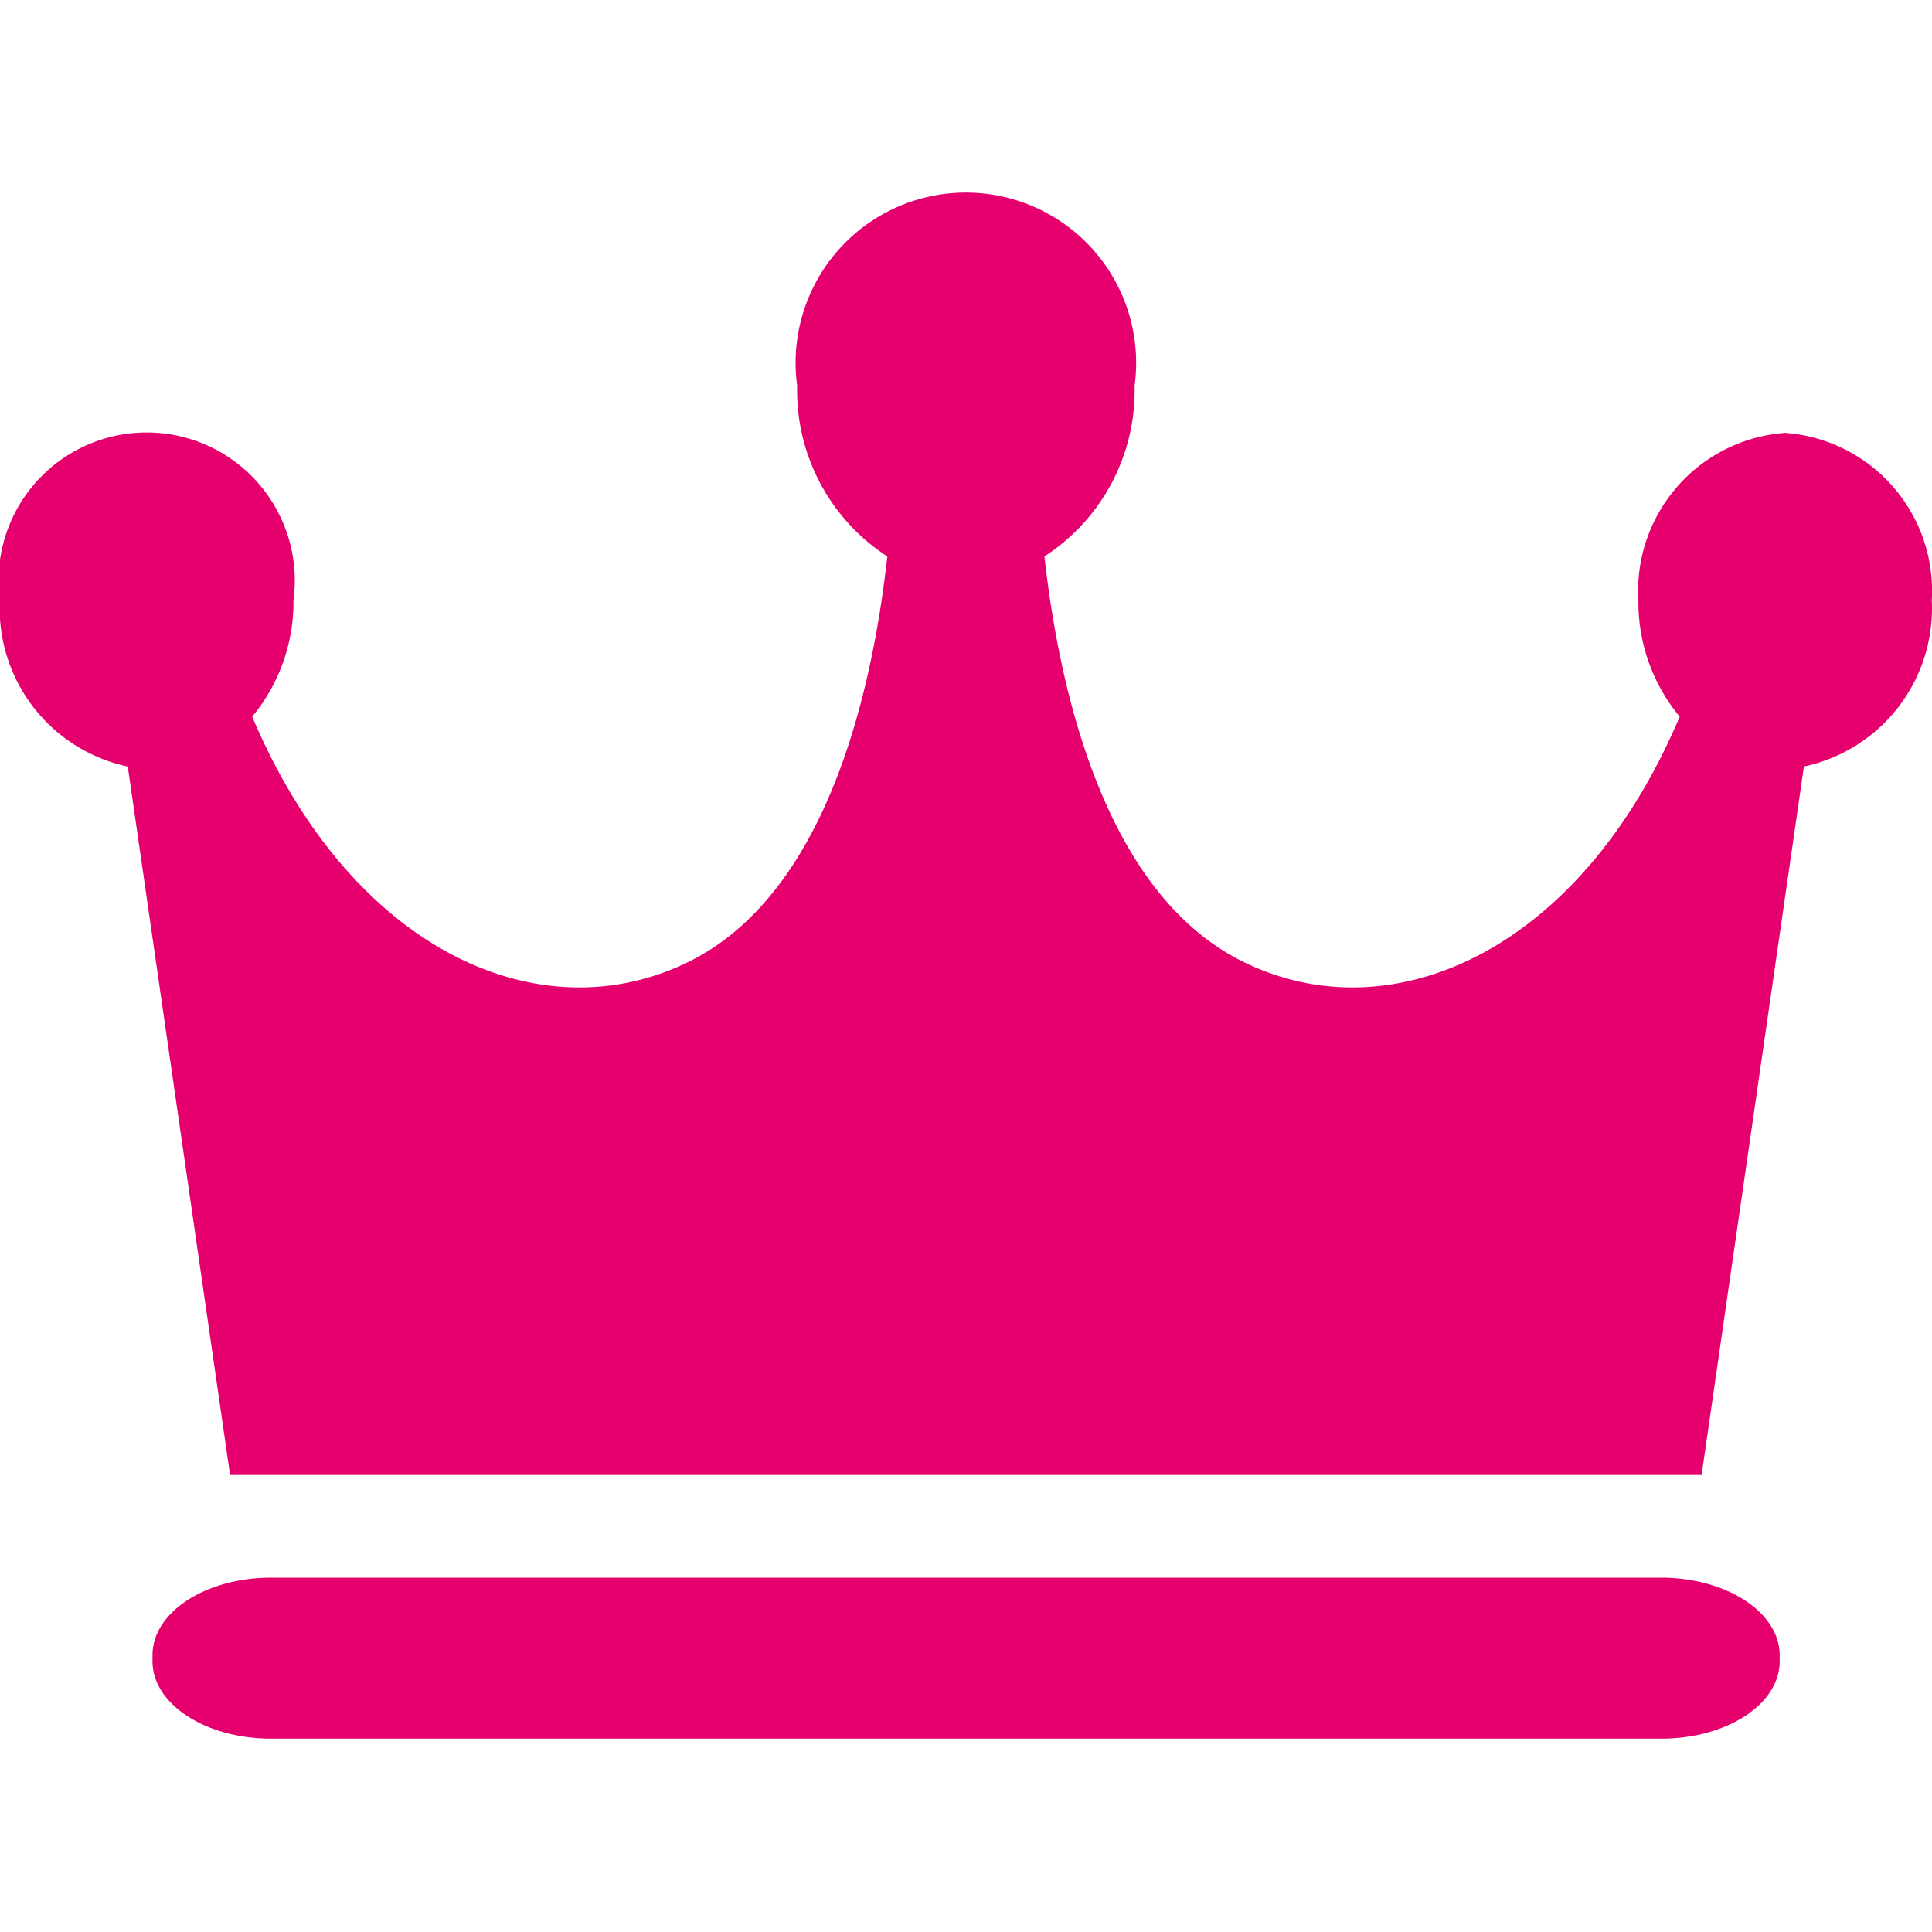
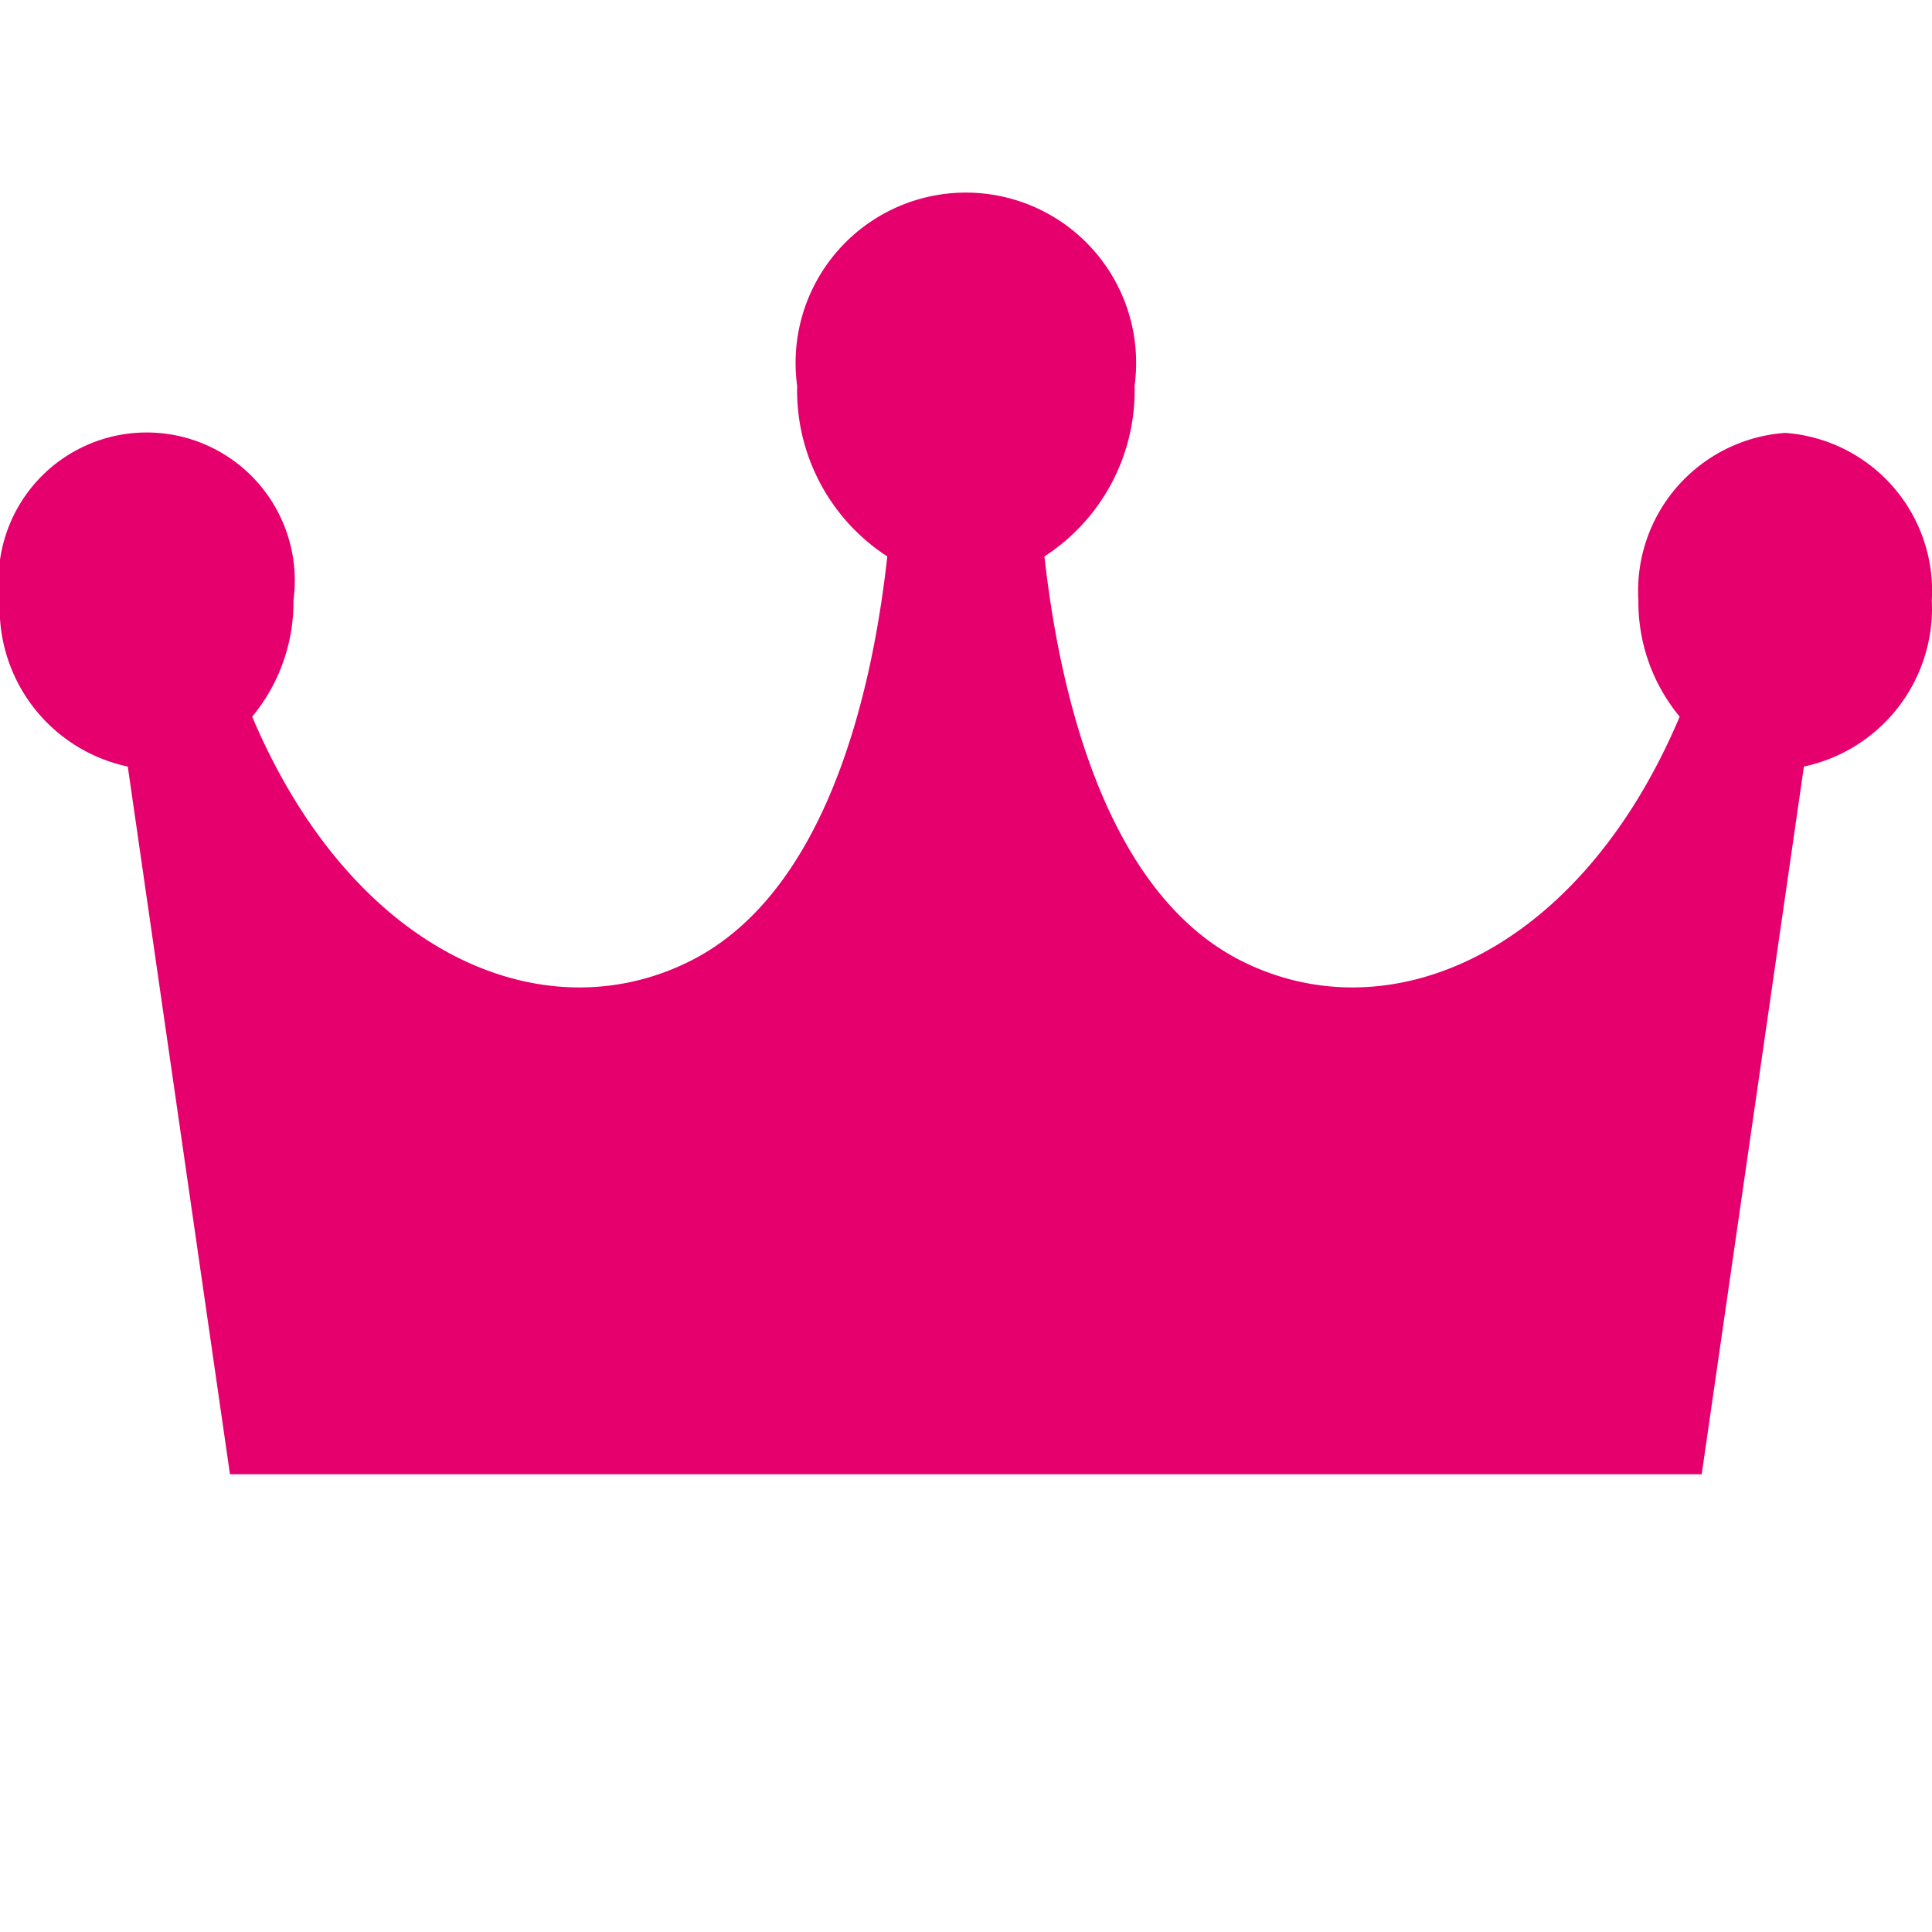
<svg xmlns="http://www.w3.org/2000/svg" height="30" viewBox="0 0 30 30" width="30">
  <path d="m0 0h30v30h-30z" fill="none" />
  <g fill="#e5006e" transform="translate(-120.749 -148.407)">
    <path d="m148.469 155.129a2.459 2.459 0 0 0 -2.279 2.6 2.787 2.787 0 0 0 .641 1.806c-1.551 3.67-4.511 4.95-6.809 3.791-2.045-1.032-2.8-3.987-3.055-6.279a3.069 3.069 0 0 0 1.4-2.65 2.644 2.644 0 1 0 -5.24 0 3.072 3.072 0 0 0 1.4 2.65c-.253 2.292-1.009 5.247-3.053 6.279-2.3 1.159-5.258-.121-6.809-3.791a2.787 2.787 0 0 0 .641-1.806 2.3 2.3 0 1 0 -4.559 0 2.512 2.512 0 0 0 1.986 2.581l1.587 10.989h22.853l1.587-10.989a2.512 2.512 0 0 0 1.986-2.581 2.46 2.46 0 0 0 -2.277-2.6z" />
-     <path d="m174.291 328.75h-21.591c-1.014 0-1.838.538-1.838 1.2v.1c0 .664.824 1.2 1.838 1.2h21.593c1.014 0 1.836-.536 1.836-1.2v-.1c-.002-.662-.829-1.2-1.838-1.2z" transform="translate(-27.745 -155.845)" />
  </g>
</svg>